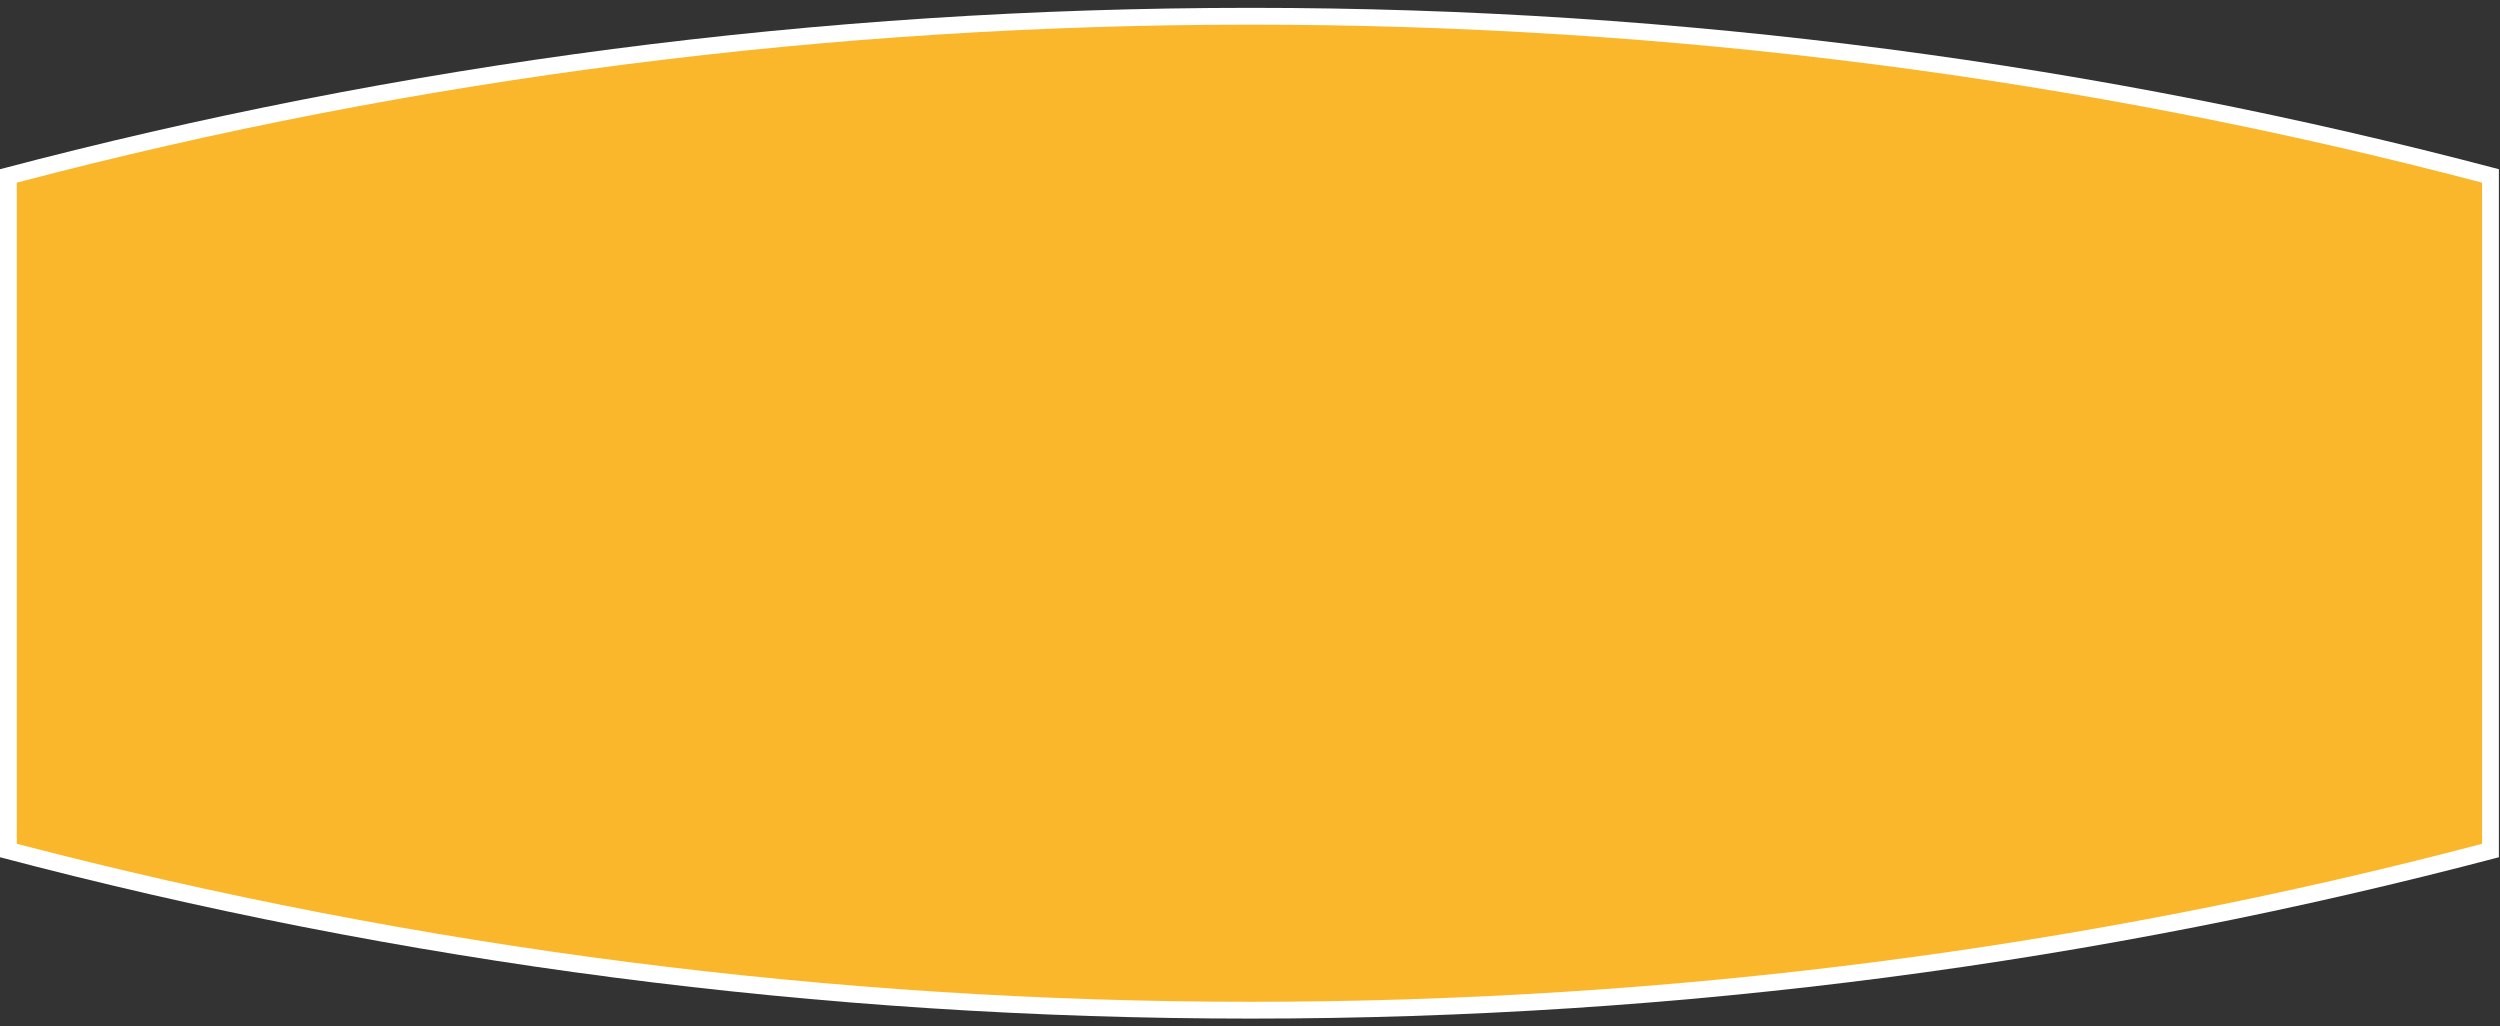
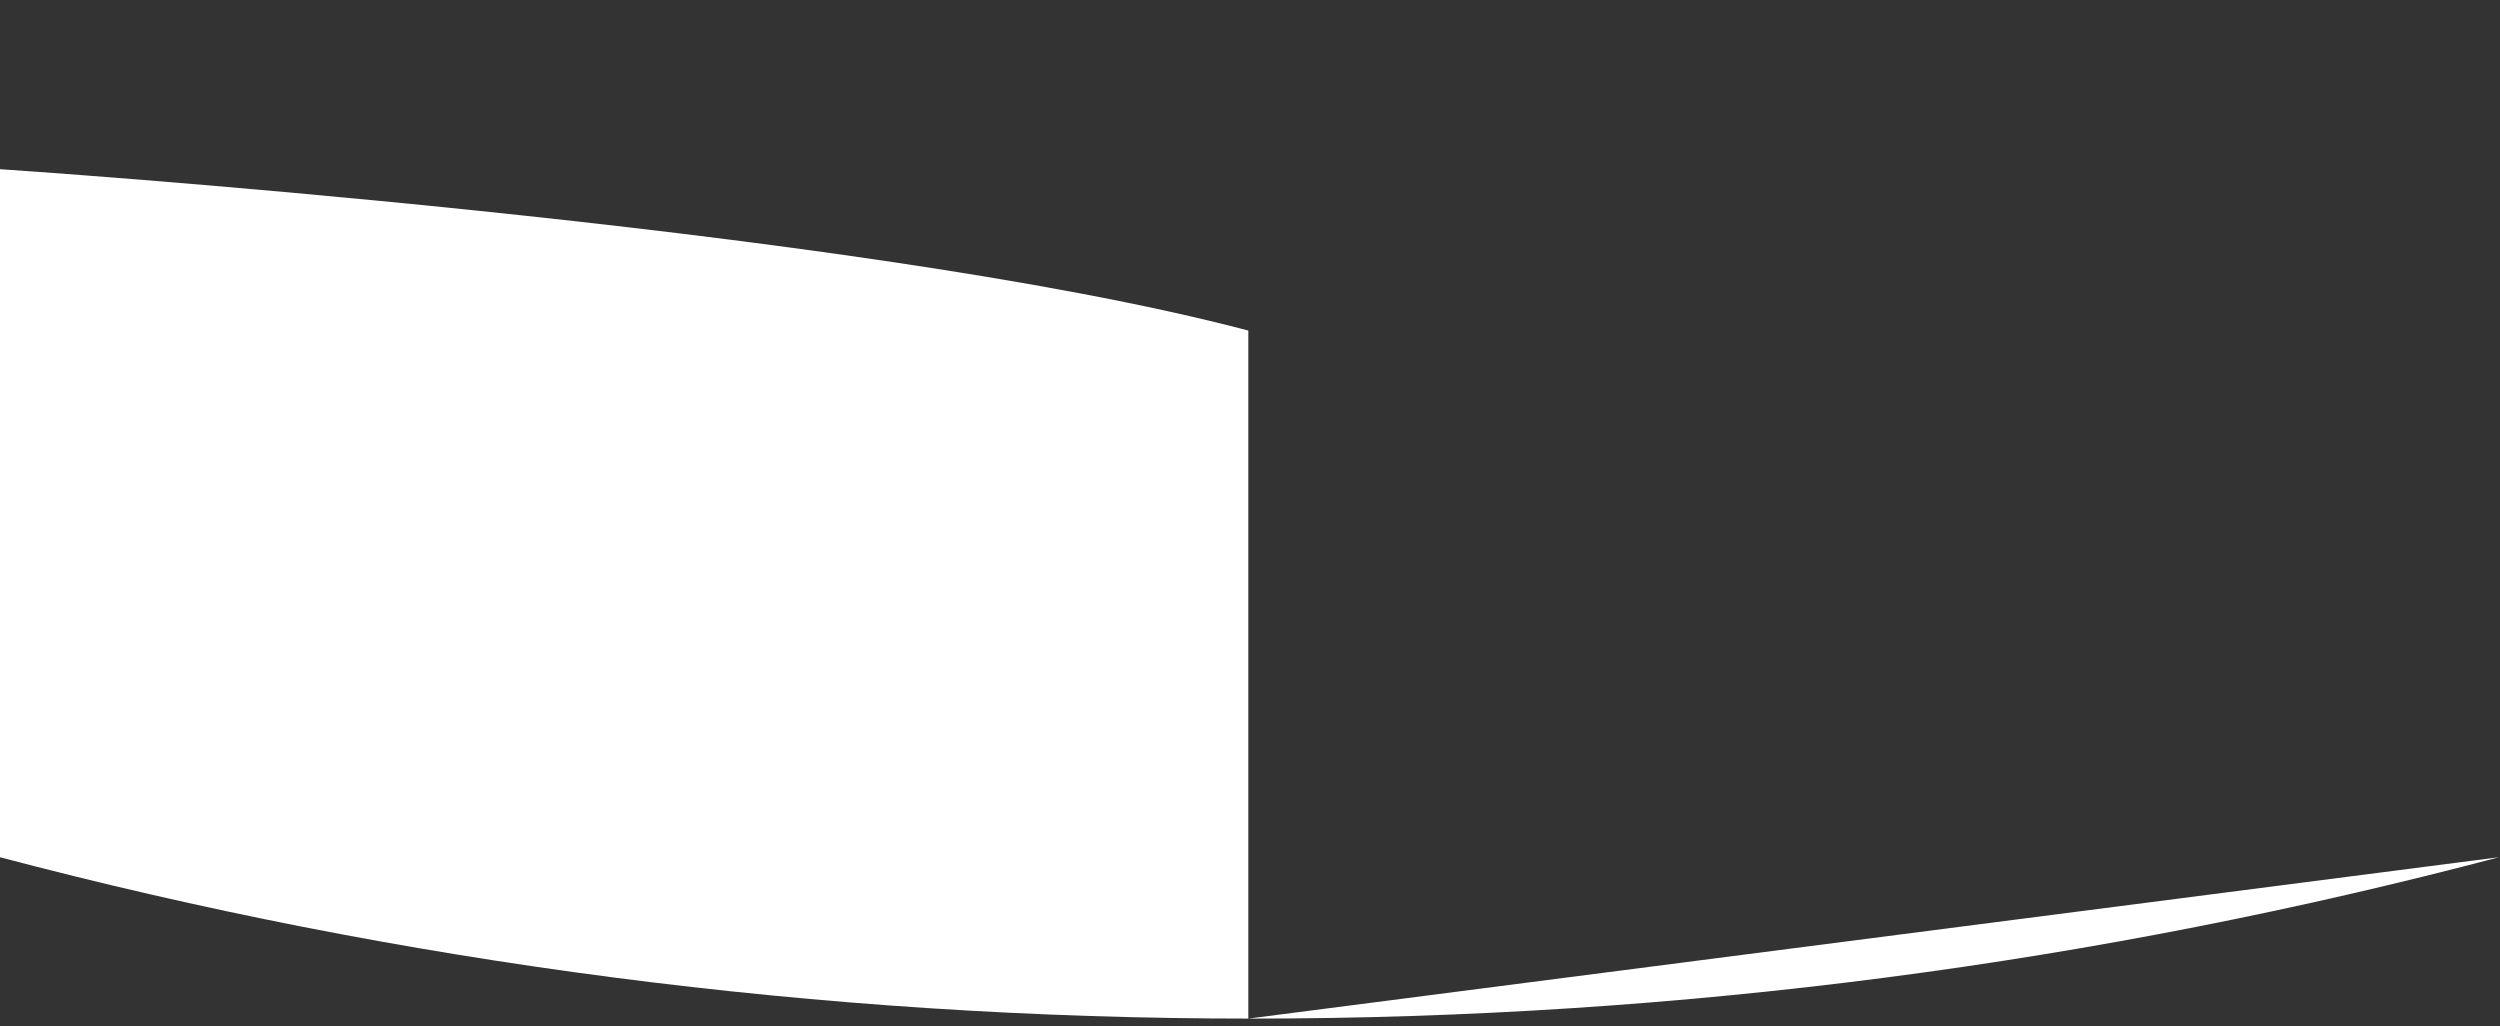
<svg xmlns="http://www.w3.org/2000/svg" version="1.1" viewBox="0 0 223.1 91.6">
  <rect x="0" y="0" width="223.1" height="91.6" fill="#333333" stroke="none" />
  <defs>
    <style>
      .cls-1 {
        fill: none;
      }

      .cls-2 {
        fill: #fab72c;
      }

      .cls-3 {
        isolation: isolate;
      }

      .cls-4 {
        fill: #fff;
      }
    </style>
  </defs>
  <g>
    <g id="Calque_1">
      <g>
-         <path class="cls-4" d="M223,76.5c-35.6,9.4-72.9,14.4-111.4,14.4S35.6,85.9,0,76.5V15.1C35.6,5.7,73,.7,111.6.7s75.8,5,111.4,14.4v61.4Z" />
-         <path class="cls-2" d="M1.5,75.3c35.7,9.3,72.8,14.1,110.1,14.1s74.2-4.7,109.9-14.1V16.3C185.8,6.9,148.8,2.2,111.6,2.2S37.2,6.9,1.5,16.3v59.1Z" />
+         <path class="cls-4" d="M223,76.5c-35.6,9.4-72.9,14.4-111.4,14.4S35.6,85.9,0,76.5V15.1s75.8,5,111.4,14.4v61.4Z" />
      </g>
      <rect class="cls-1" x="0" y="31.1" width="223" height="39.1" />
    </g>
  </g>
</svg>